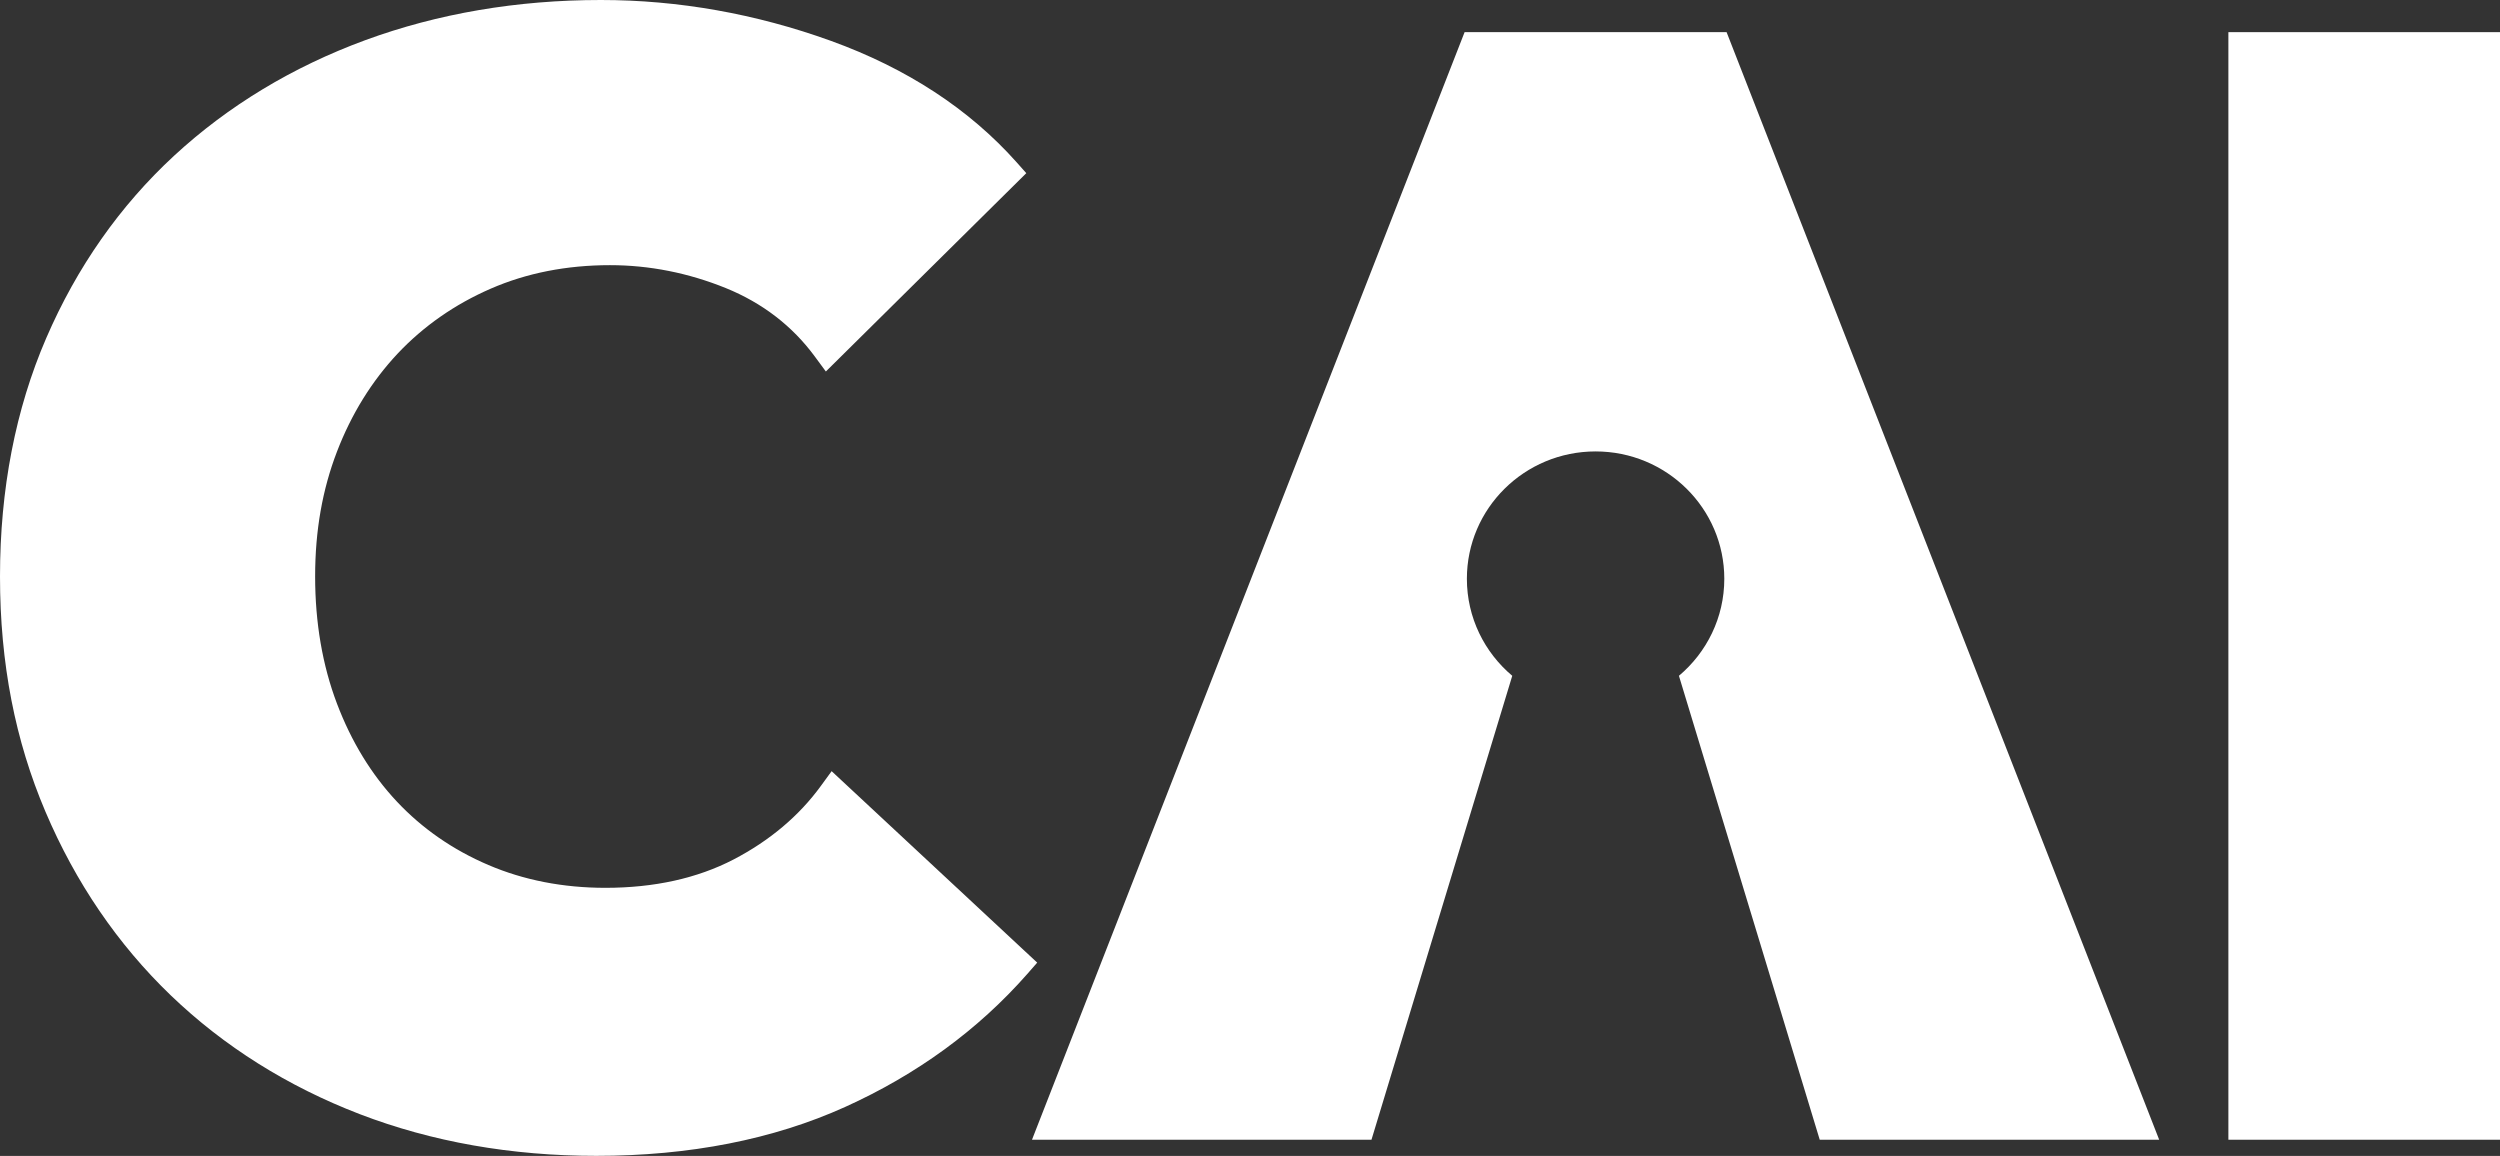
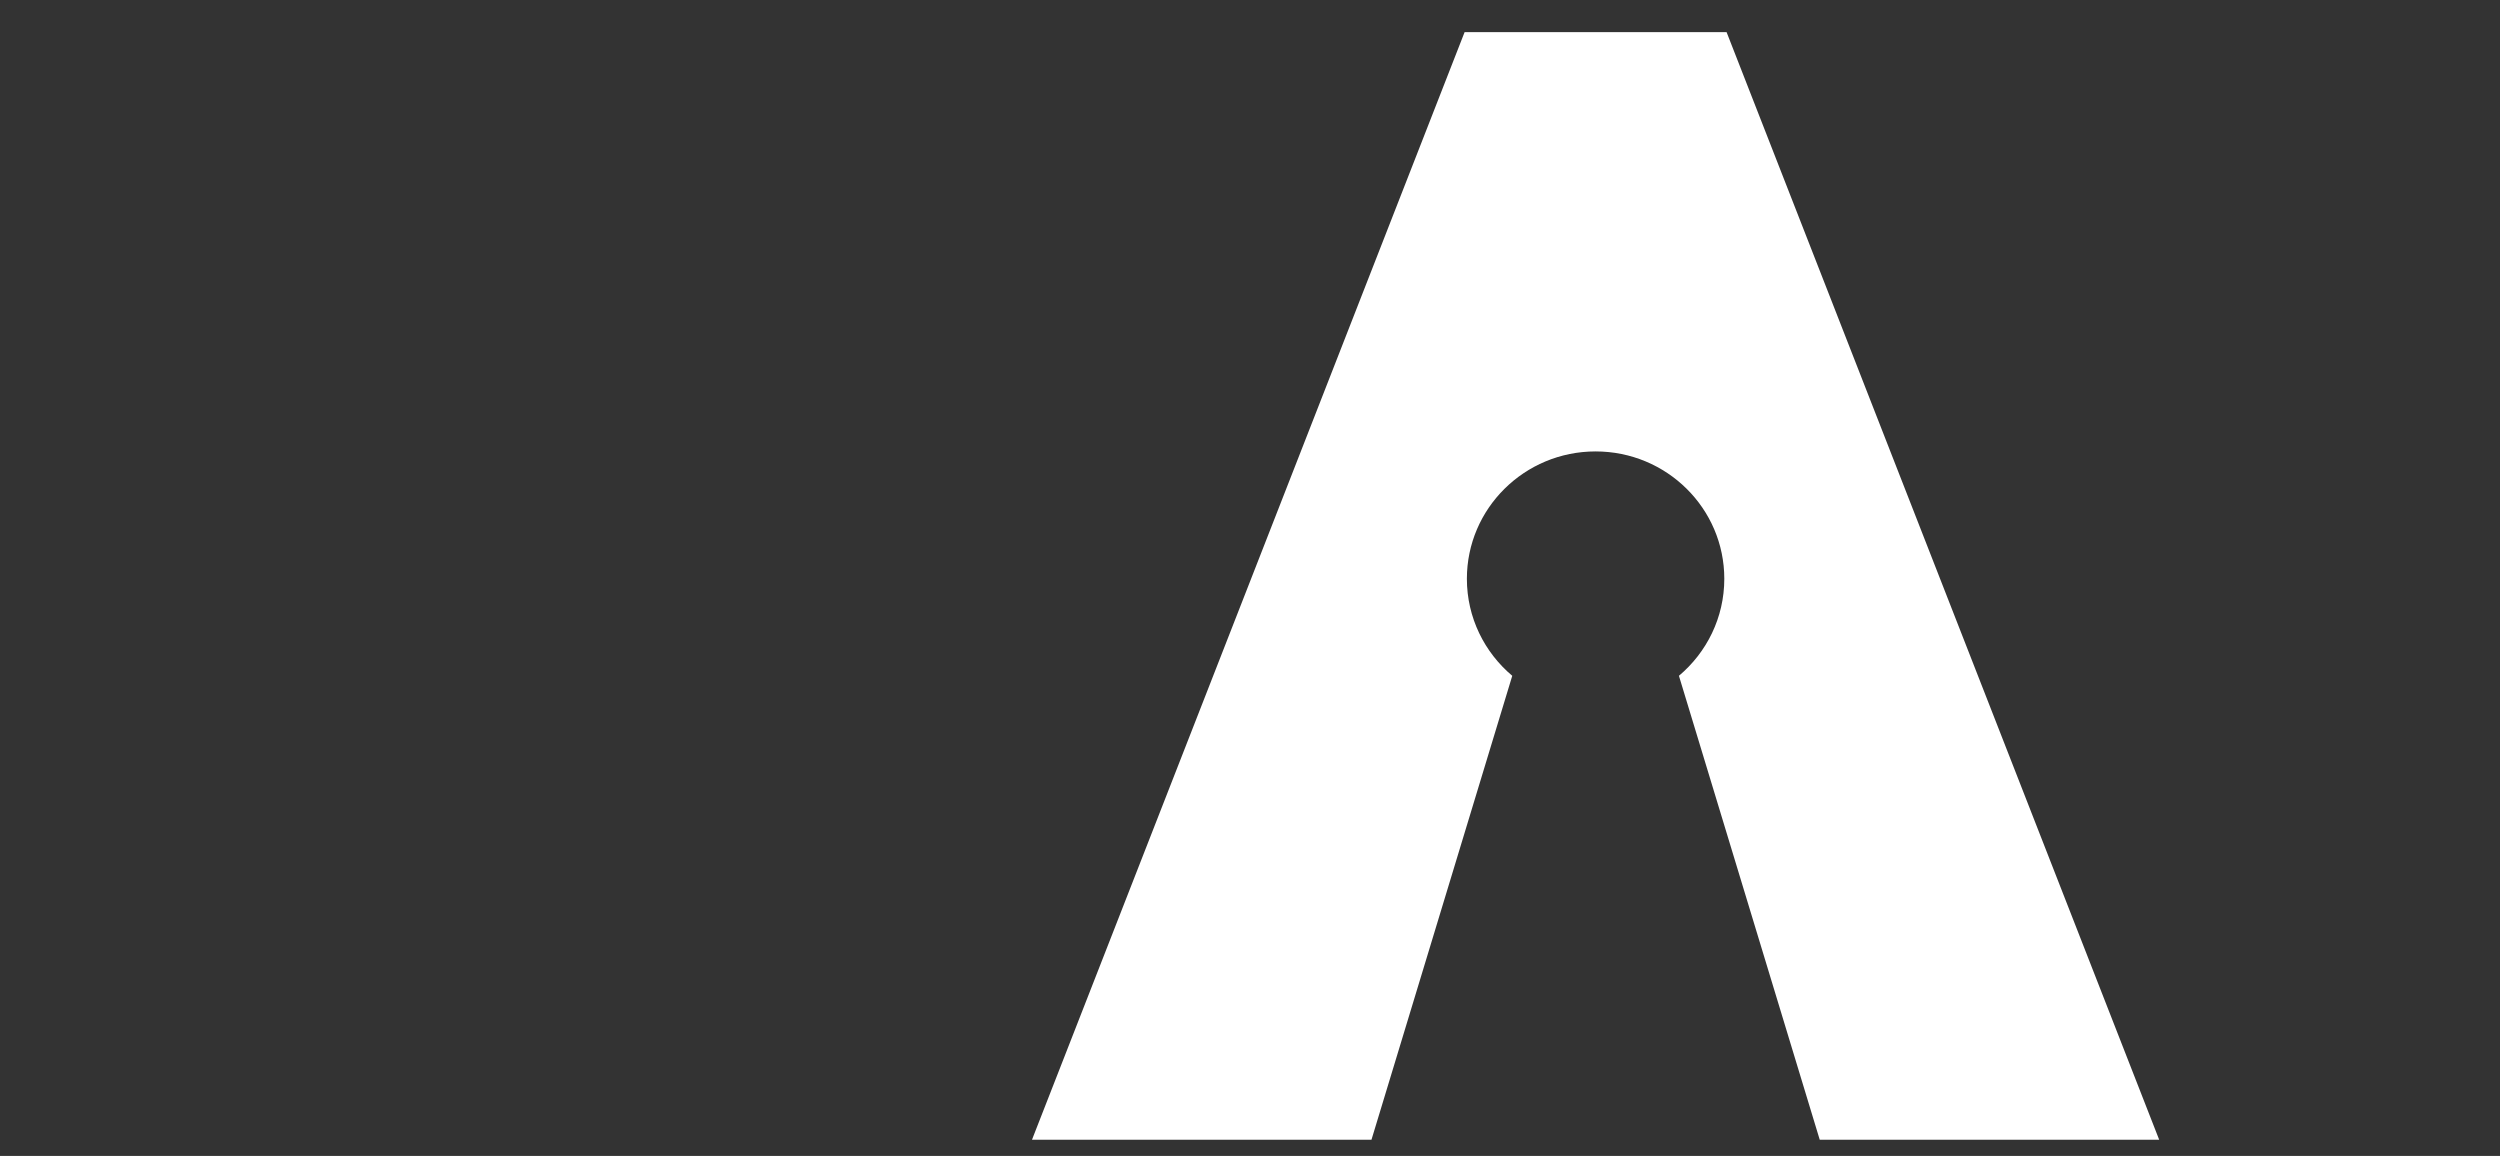
<svg xmlns="http://www.w3.org/2000/svg" width="93" height="43" viewBox="0 0 93 43" fill="none">
  <rect x="0" y="0" width="93" height="43" fill="#333333" stroke="none" />
  <g clip-path="url(#clip0_1476_1943)">
-     <path d="M30.934 28.691L30.539 29.233C29.727 30.35 28.634 31.272 27.288 31.973C25.945 32.671 24.342 33.027 22.521 33.027C20.947 33.027 19.482 32.741 18.166 32.177C16.85 31.615 15.707 30.823 14.766 29.821C13.822 28.817 13.071 27.59 12.535 26.174C11.996 24.753 11.723 23.162 11.723 21.445C11.723 19.729 11.996 18.206 12.535 16.802C13.071 15.405 13.832 14.176 14.794 13.152C15.756 12.131 16.919 11.32 18.254 10.739C19.589 10.157 21.081 9.864 22.691 9.864C24.154 9.864 25.603 10.151 26.999 10.716C28.363 11.27 29.478 12.128 30.314 13.266L30.722 13.82L38.178 6.442L37.811 6.029C36.054 4.058 33.732 2.541 30.913 1.521C28.118 0.511 25.237 0 22.351 0C19.235 0 16.287 0.503 13.588 1.494C10.881 2.49 8.488 3.936 6.478 5.792C4.461 7.655 2.859 9.938 1.719 12.579C0.578 15.219 0 18.201 0 21.444C0 24.686 0.568 27.555 1.69 30.193C2.811 32.831 4.381 35.132 6.356 37.03C8.331 38.927 10.695 40.412 13.383 41.446C16.064 42.476 19.024 42.998 22.182 42.998C25.651 42.998 28.766 42.387 31.438 41.179C34.108 39.972 36.388 38.31 38.211 36.236L38.584 35.81L30.935 28.686L30.934 28.691Z" fill="#FFFFFF" />
-     <path d="M93 1.196H82.896V42.398H93V1.196Z" fill="#FFFFFF" />
    <path d="M80.322 42.4L64.229 1.196H54.483L38.39 42.398H51.019L56.256 25.14C55.224 24.271 54.568 22.977 54.568 21.531C54.568 18.914 56.712 16.793 59.356 16.793C62.001 16.793 64.144 18.914 64.144 21.531C64.144 22.977 63.488 24.271 62.456 25.14L67.694 42.398H80.322V42.4Z" fill="#FFFFFF" />
  </g>
  <defs>
    <clipPath id="clip0_1476_1943">
      <rect width="93" height="43" fill="#FFFFFF" />
    </clipPath>
  </defs>
</svg>